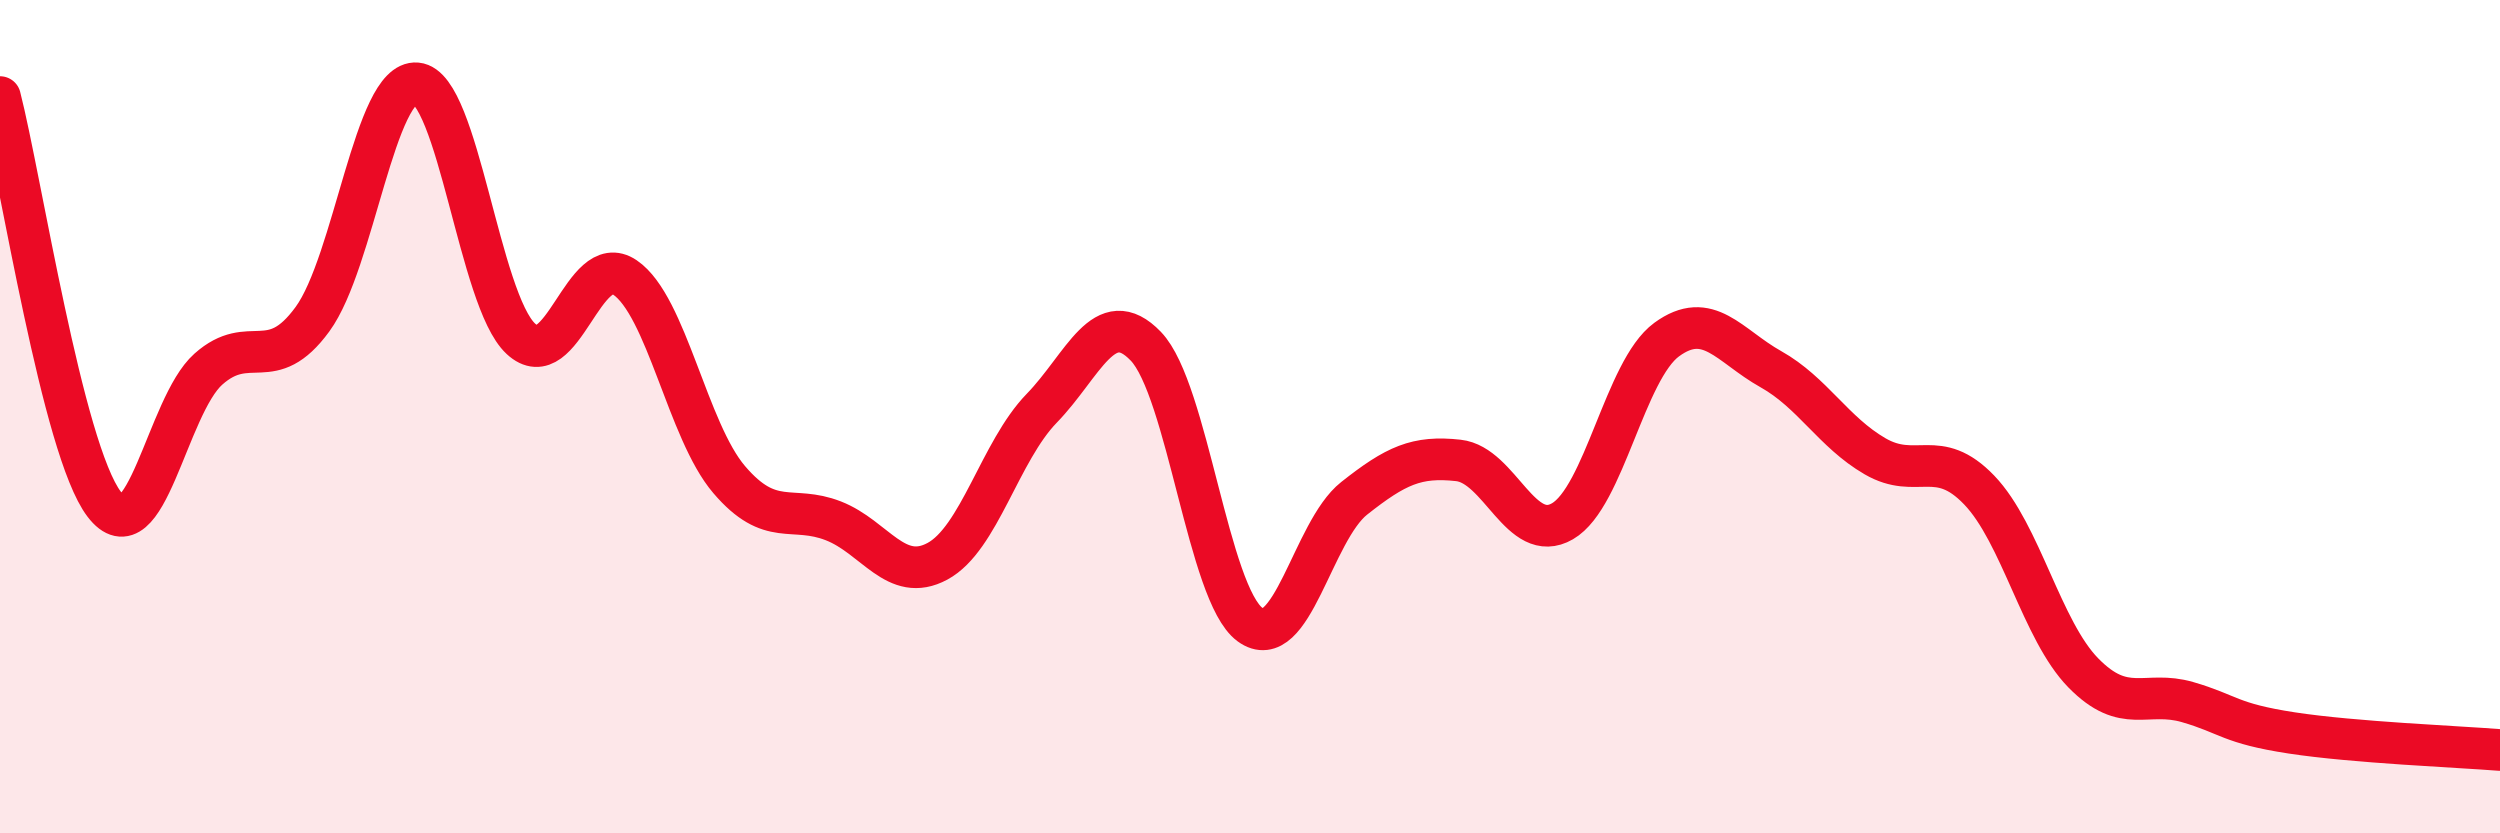
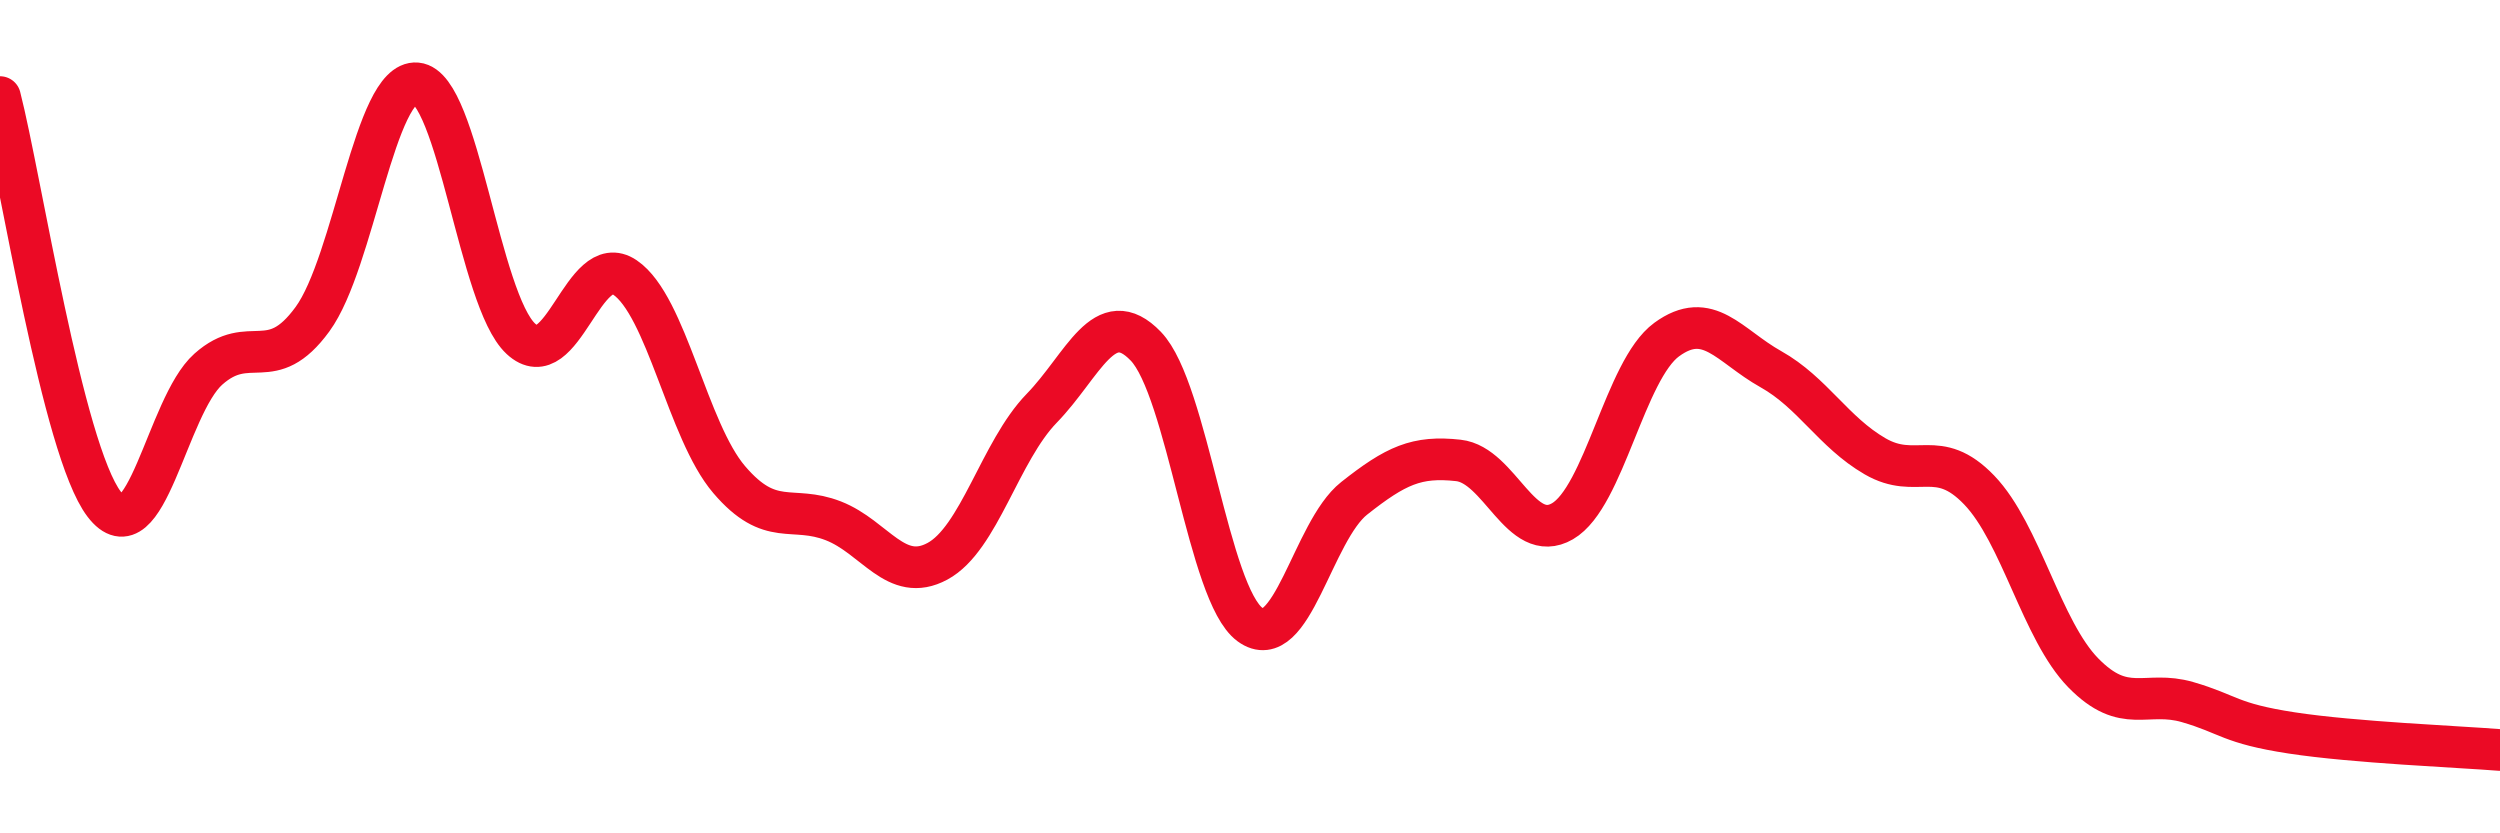
<svg xmlns="http://www.w3.org/2000/svg" width="60" height="20" viewBox="0 0 60 20">
-   <path d="M 0,2.33 C 0.5,4.28 1.5,10.79 2.5,12.1 C 3.5,13.41 4,9.75 5,8.86 C 6,7.97 6.5,9.03 7.5,7.66 C 8.5,6.29 9,1.91 10,2 C 11,2.09 11.5,7.2 12.5,8.13 C 13.5,9.06 14,5.98 15,6.66 C 16,7.34 16.5,10.34 17.5,11.51 C 18.5,12.68 19,12.11 20,12.5 C 21,12.89 21.5,14.01 22.5,13.47 C 23.5,12.93 24,10.83 25,9.8 C 26,8.77 26.5,7.27 27.5,8.31 C 28.5,9.35 29,14.26 30,14.99 C 31,15.72 31.5,12.75 32.5,11.96 C 33.5,11.17 34,10.94 35,11.05 C 36,11.16 36.5,13.09 37.5,12.51 C 38.5,11.93 39,8.88 40,8.15 C 41,7.42 41.5,8.3 42.5,8.86 C 43.5,9.42 44,10.37 45,10.95 C 46,11.53 46.5,10.72 47.5,11.76 C 48.5,12.8 49,15.13 50,16.15 C 51,17.17 51.5,16.56 52.5,16.85 C 53.5,17.14 53.5,17.36 55,17.59 C 56.5,17.82 59,17.92 60,18L60 20L0 20Z" fill="#EB0A25" opacity="0.1" stroke-linecap="round" stroke-linejoin="round" />
  <path d="M 0,2.33 C 0.5,4.28 1.5,10.79 2.5,12.1 C 3.5,13.41 4,9.75 5,8.86 C 6,7.97 6.5,9.03 7.5,7.66 C 8.5,6.29 9,1.91 10,2 C 11,2.09 11.5,7.2 12.5,8.13 C 13.5,9.06 14,5.98 15,6.66 C 16,7.34 16.5,10.34 17.5,11.51 C 18.5,12.68 19,12.11 20,12.5 C 21,12.89 21.5,14.01 22.5,13.47 C 23.5,12.93 24,10.83 25,9.8 C 26,8.77 26.5,7.27 27.5,8.31 C 28.5,9.35 29,14.26 30,14.99 C 31,15.72 31.5,12.75 32.5,11.96 C 33.5,11.17 34,10.94 35,11.05 C 36,11.16 36.5,13.09 37.5,12.51 C 38.5,11.93 39,8.88 40,8.15 C 41,7.42 41.5,8.3 42.5,8.86 C 43.5,9.42 44,10.37 45,10.95 C 46,11.53 46.5,10.72 47.5,11.76 C 48.5,12.8 49,15.13 50,16.15 C 51,17.17 51.5,16.56 52.5,16.85 C 53.5,17.14 53.5,17.36 55,17.59 C 56.5,17.82 59,17.92 60,18" stroke="#EB0A25" stroke-width="1" fill="none" stroke-linecap="round" stroke-linejoin="round" />
</svg>